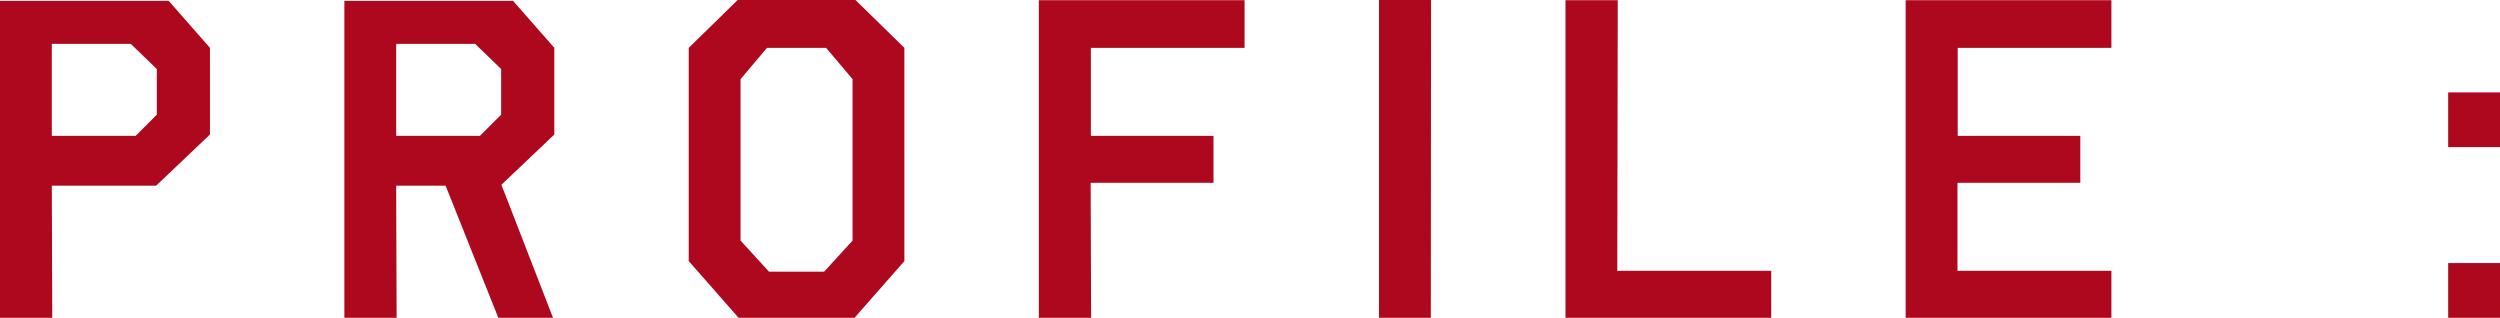
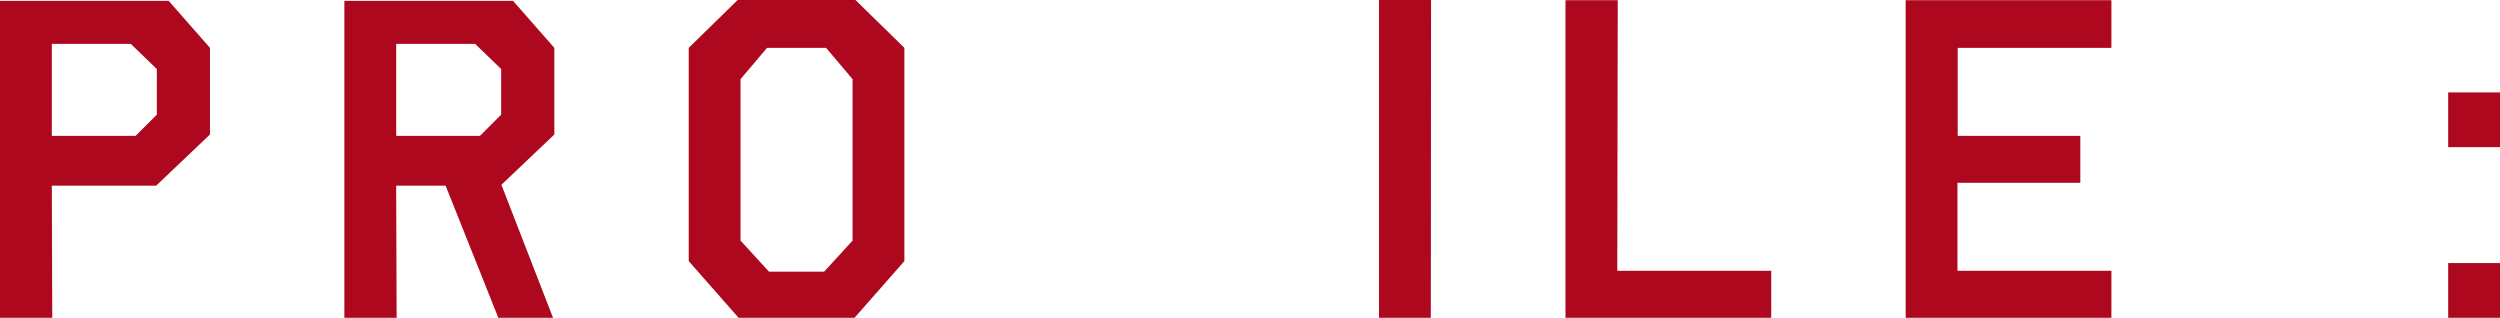
<svg xmlns="http://www.w3.org/2000/svg" id="b" viewBox="0 0 99.64 12.665">
  <defs>
    <style>.d{fill:#ad081d;}</style>
  </defs>
  <g id="c">
    <g>
      <path class="d" d="M6.223,7.4H2.065l.018,5.265H0V.035H6.724l1.644,1.872v3.454l-2.145,2.039Zm-.817-1.986l.844-.844v-1.819l-1.037-1.002H2.065v3.665h3.34Z" />
      <path class="d" d="M17.759,7.4h-1.969l.018,5.265h-2.083V.035h6.724l1.644,1.872v3.454l-2.109,2.004,2.057,5.3h-2.18l-2.101-5.265Zm1.371-1.986l.844-.844v-1.819l-1.037-1.002h-3.146v3.665h3.34Z" />
      <path class="d" d="M29.436,12.665l-1.986-2.259V1.907l1.951-1.907h4.693l1.951,1.907V10.406l-1.986,2.259h-4.623Zm1.134-10.758l-1.055,1.248v6.434l1.134,1.239h2.197l1.134-1.239V3.155l-1.055-1.248h-2.355Z" />
-       <path class="d" d="M43.487,12.665h-2.083V.009h8.2V1.907h-6.126v3.507h4.887v1.872h-4.896l.018,5.379Z" />
      <path class="d" d="M57.036,0l-.009,12.665h-2.065V0h2.074Z" />
      <path class="d" d="M64.459,10.793h6.135v1.872h-8.2V.009h2.083l-.018,10.784Z" />
      <path class="d" d="M84.152,.009V1.907h-6.126v3.507h4.887v1.872h-4.896v3.507h6.135v1.872h-8.2V.009h8.2Z" />
      <path class="d" d="M99.64,3.683v2.18h-2.065V3.683h2.065Zm0,6.803v2.18h-2.065v-2.18h2.065Z" />
    </g>
  </g>
</svg>